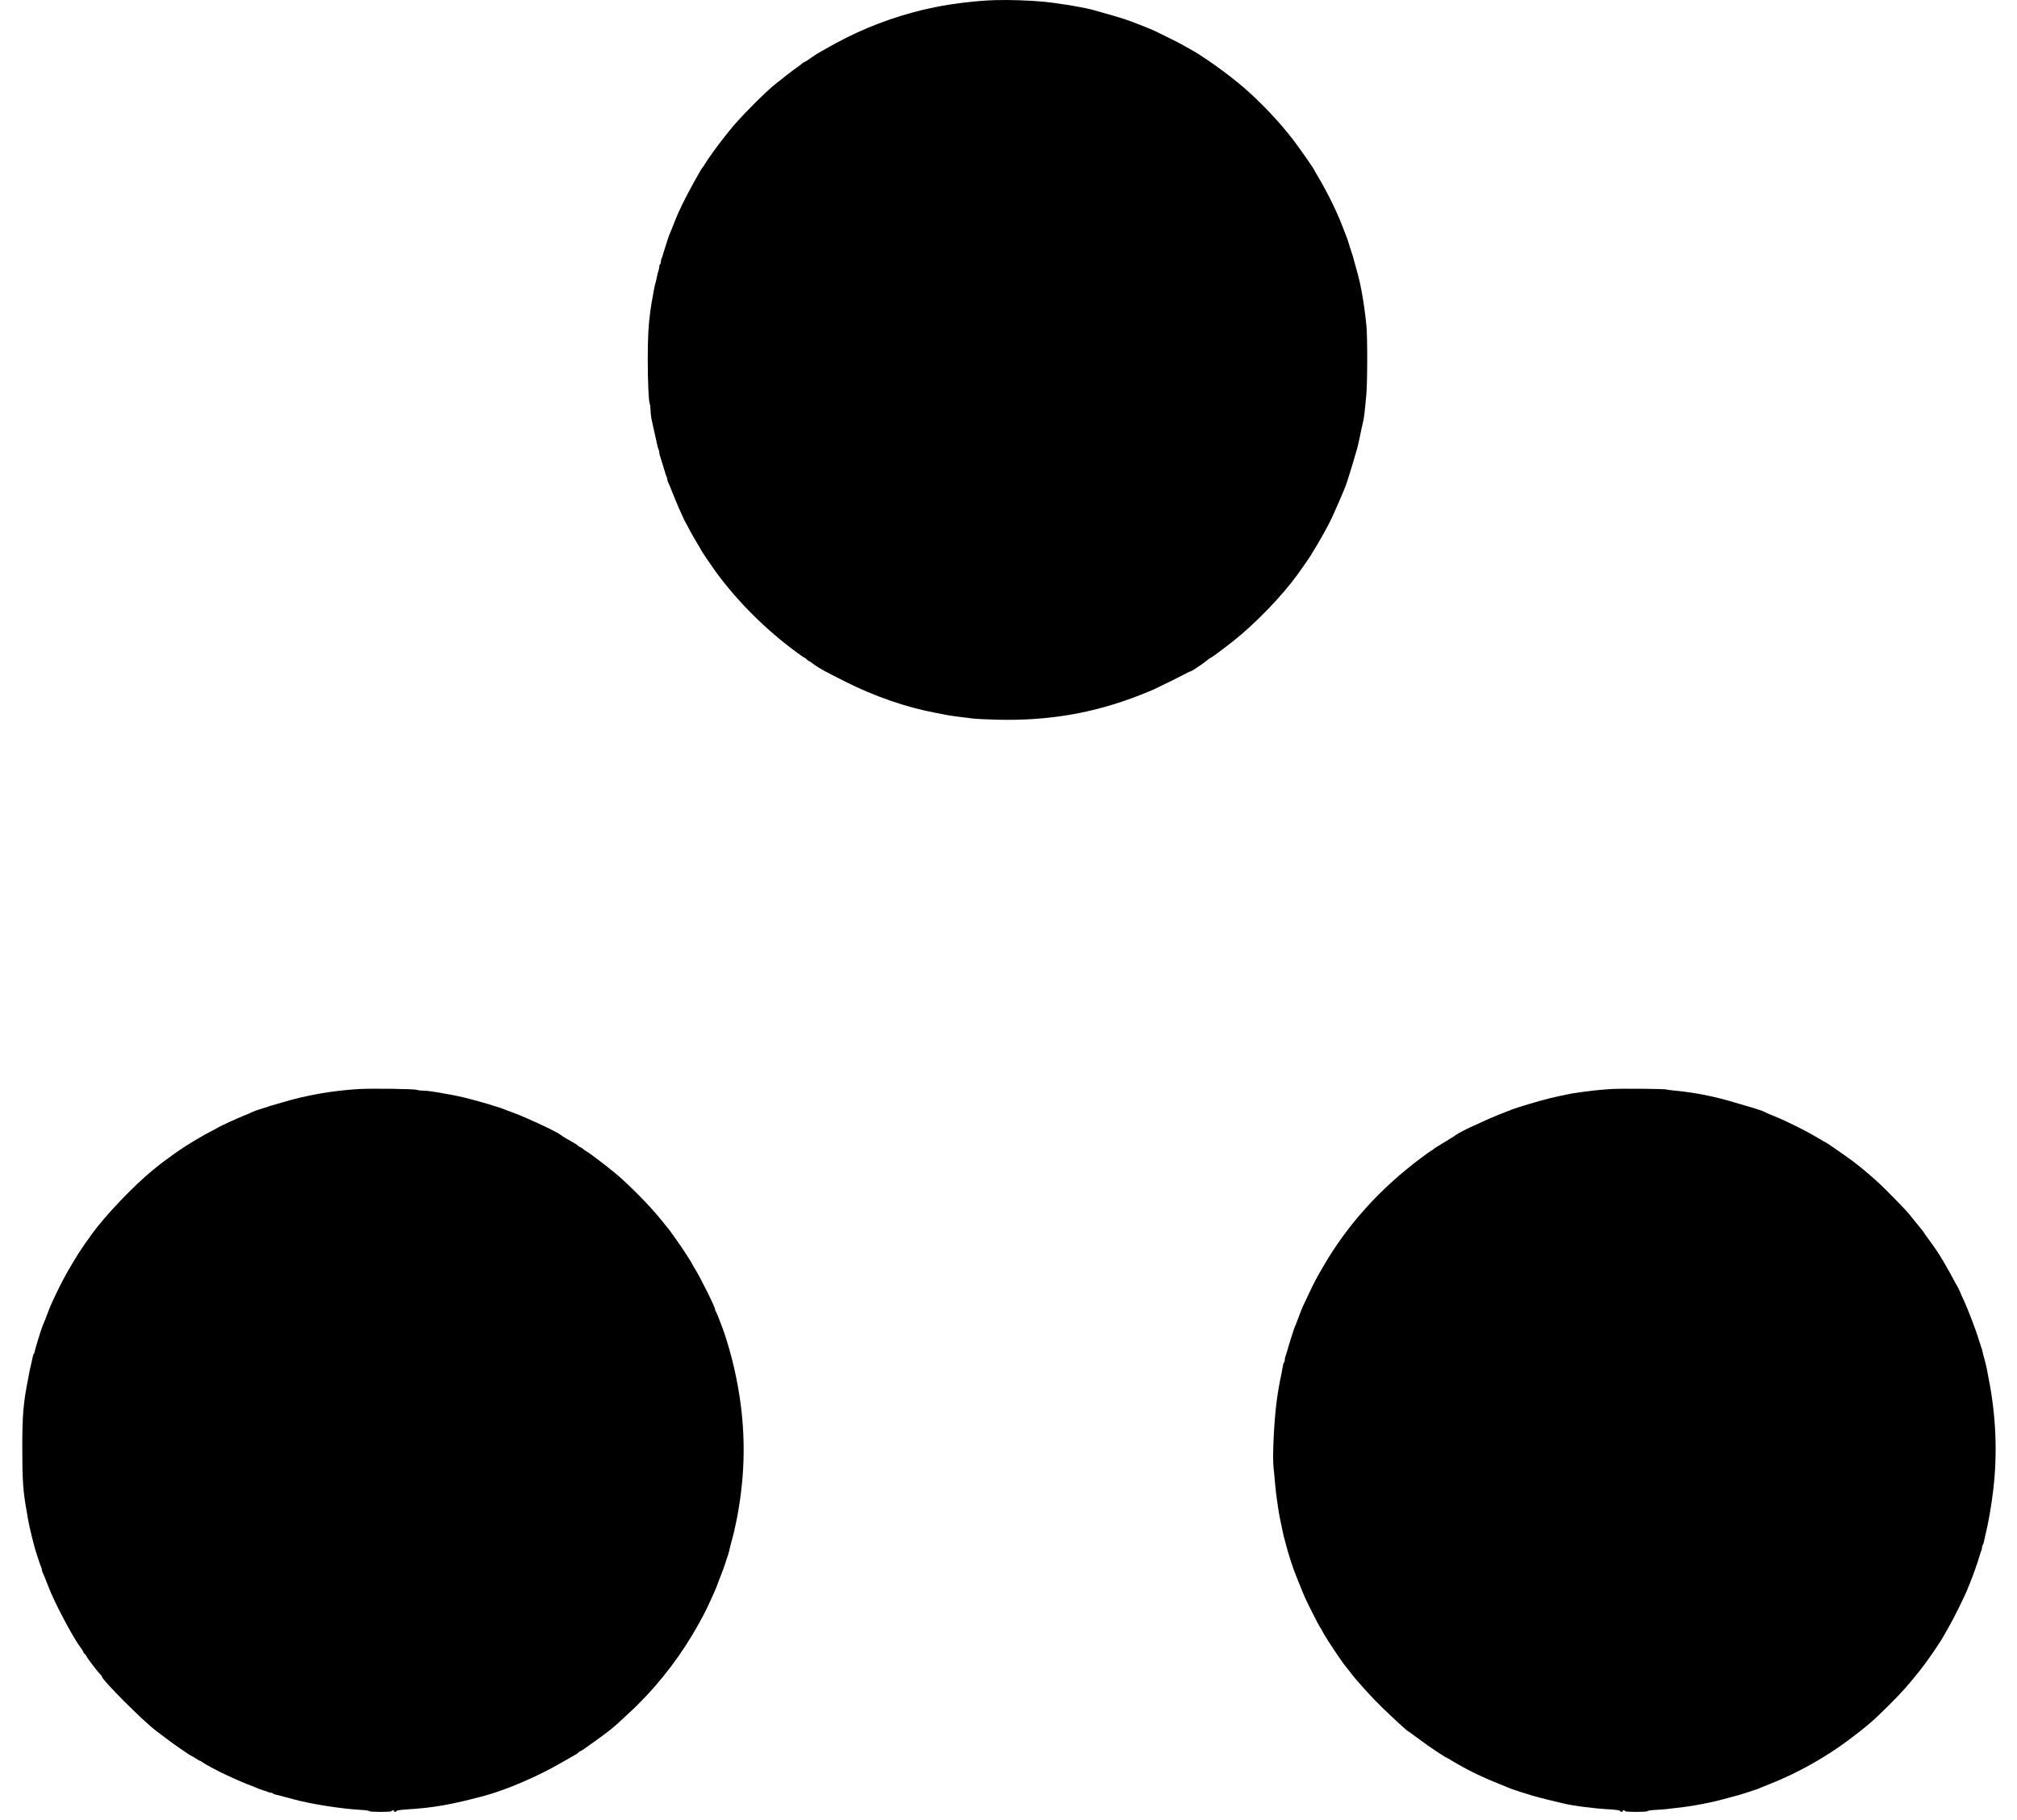
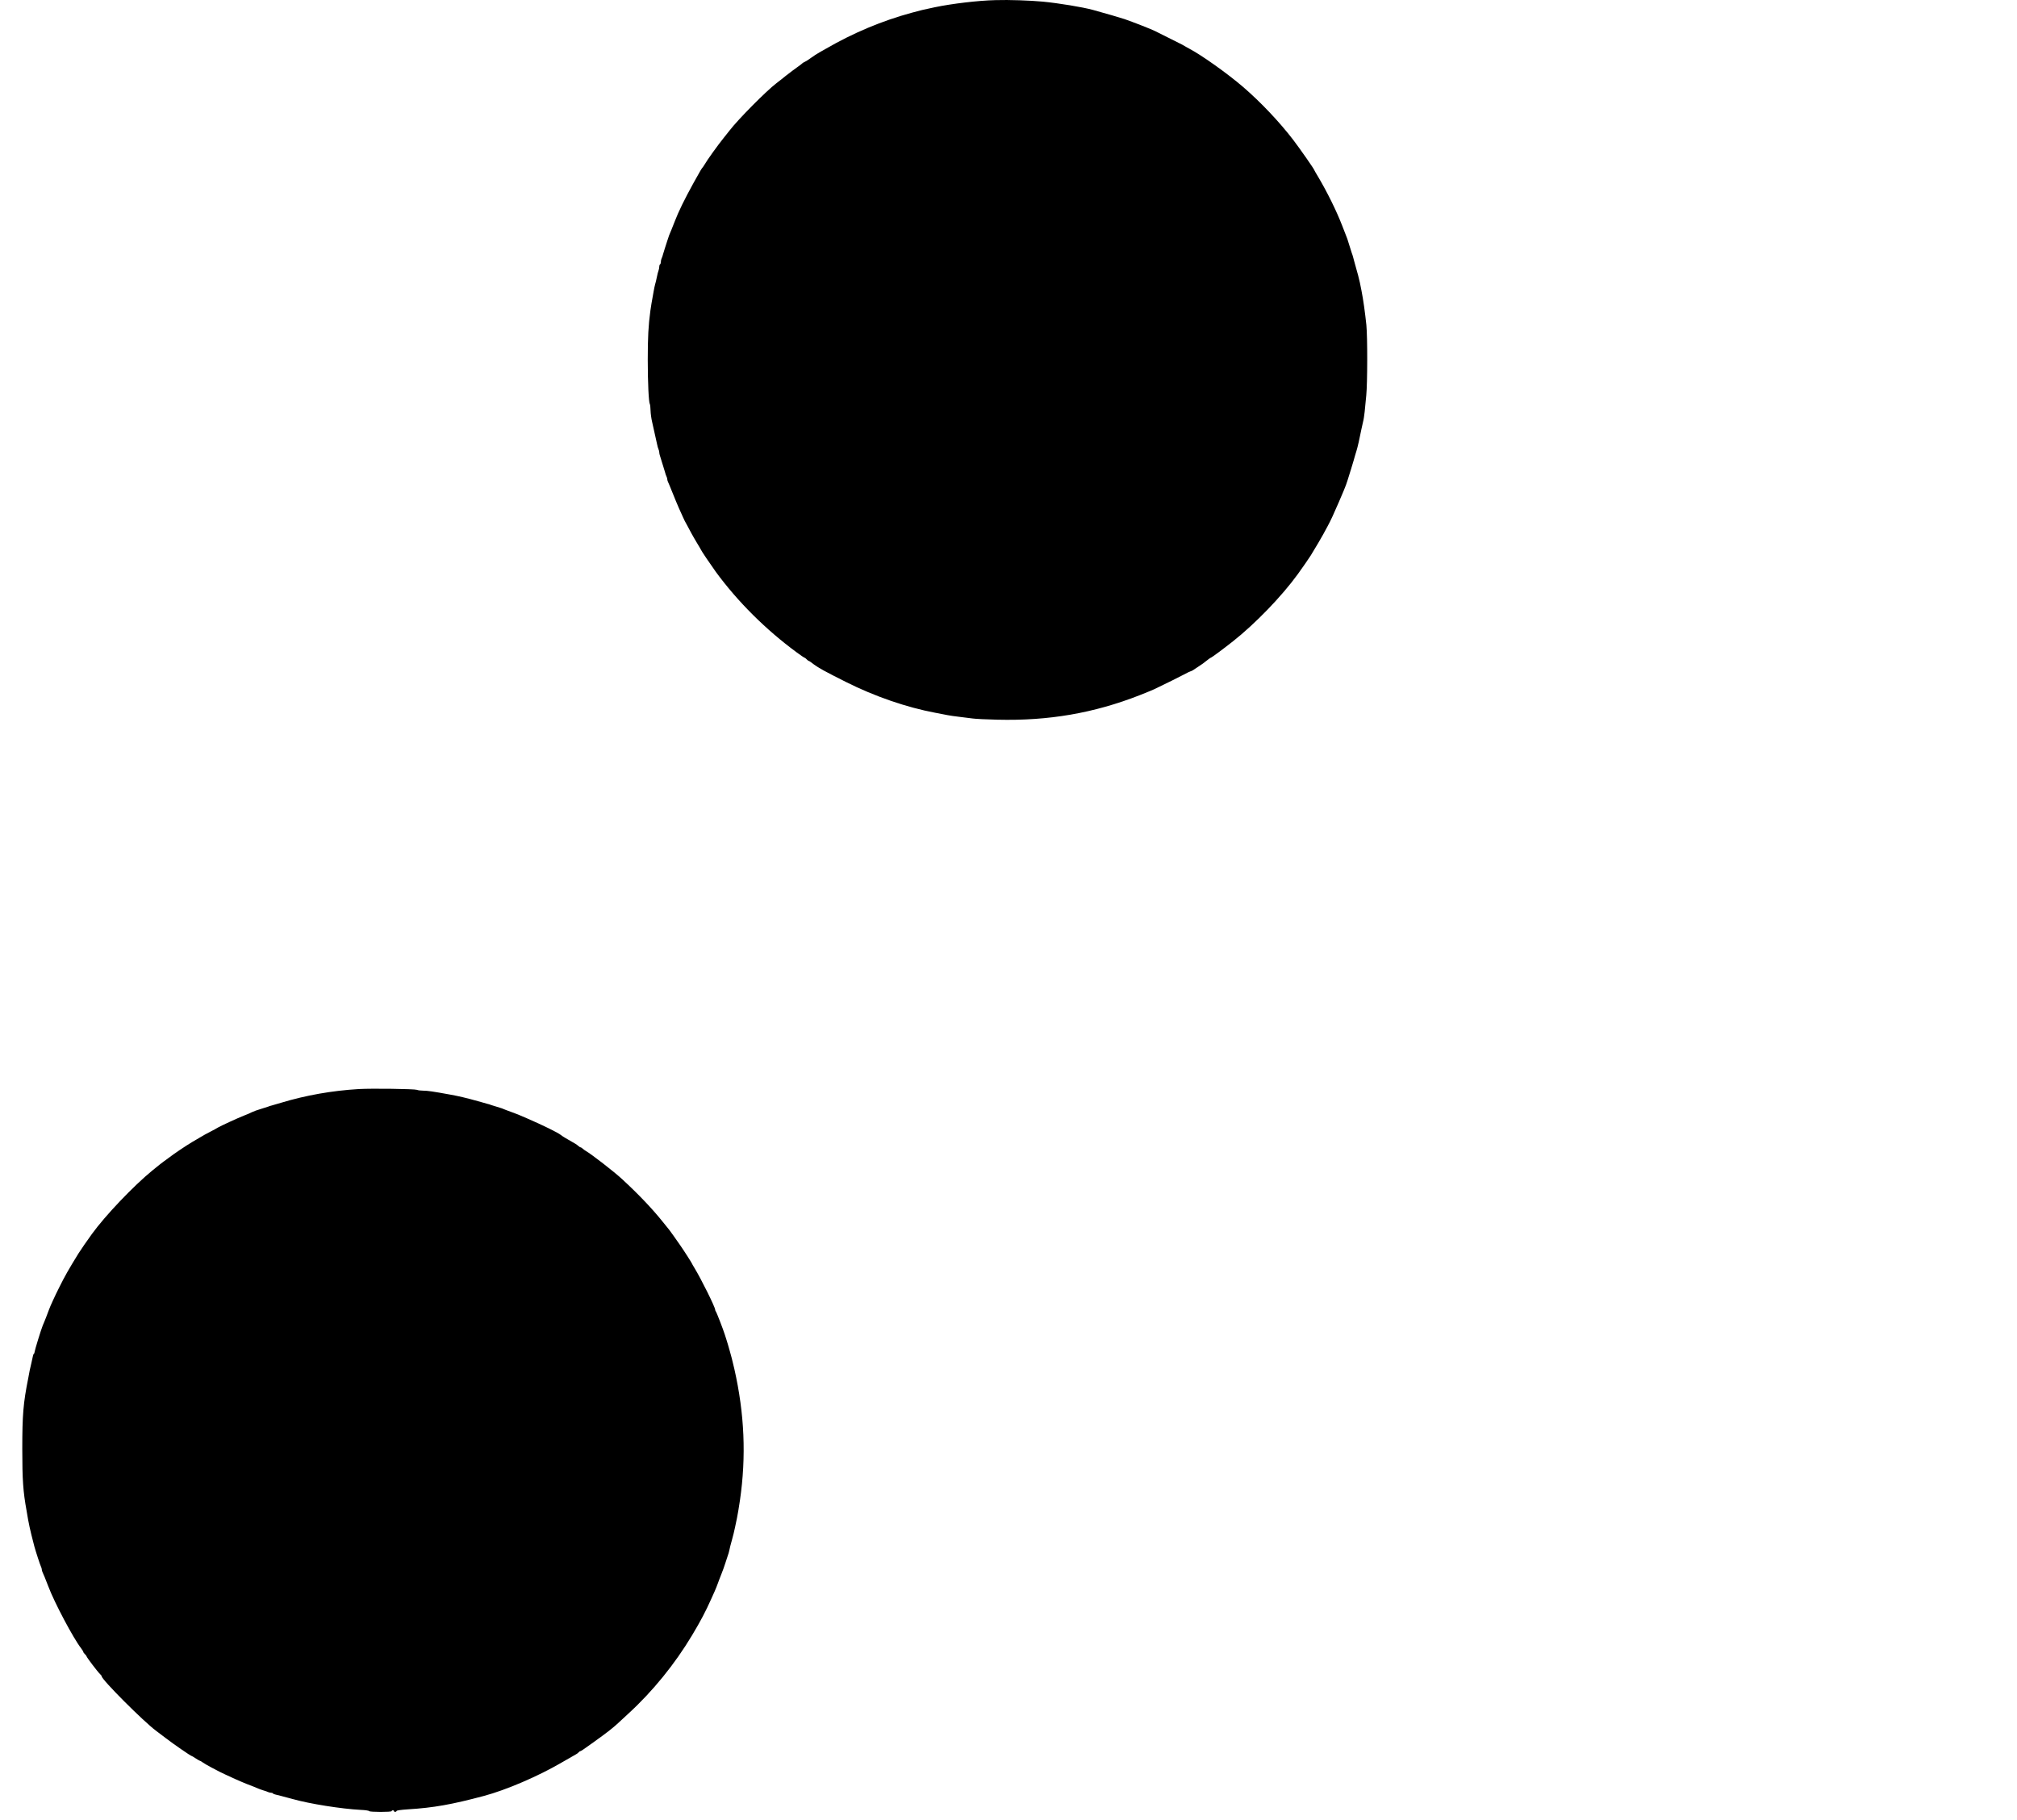
<svg xmlns="http://www.w3.org/2000/svg" width="82" height="74" viewBox="0 0 82 74" fill="none">
-   <path d="M40.474 0.005C39.763 0.021 38.688 0.151 38.006 0.294C37.476 0.407 37.515 0.397 37.08 0.514C35.869 0.842 34.69 1.336 33.57 1.985C33.514 2.018 33.398 2.083 33.31 2.132C33.222 2.18 33.069 2.281 32.972 2.352C32.875 2.424 32.758 2.499 32.712 2.518C32.67 2.534 32.625 2.564 32.615 2.577C32.605 2.59 32.517 2.658 32.42 2.726C32.323 2.794 32.111 2.953 31.949 3.08C31.79 3.21 31.615 3.346 31.559 3.388C31.154 3.697 30.01 4.85 29.656 5.311C29.608 5.373 29.507 5.499 29.429 5.597C29.192 5.889 28.737 6.522 28.634 6.707C28.614 6.74 28.578 6.795 28.552 6.824C28.503 6.889 28.507 6.879 28.198 7.432C27.835 8.091 27.584 8.601 27.432 9C27.39 9.114 27.331 9.26 27.302 9.328C27.208 9.549 27.195 9.575 27.123 9.805C27.084 9.929 27.042 10.062 27.029 10.098C27.016 10.133 26.987 10.228 26.964 10.309C26.945 10.39 26.912 10.481 26.896 10.51C26.88 10.543 26.867 10.604 26.867 10.647C26.867 10.692 26.854 10.738 26.834 10.747C26.818 10.757 26.802 10.802 26.802 10.845C26.802 10.887 26.789 10.955 26.773 10.997C26.756 11.04 26.724 11.16 26.704 11.267C26.682 11.374 26.652 11.507 26.633 11.562C26.617 11.621 26.591 11.744 26.575 11.838C26.487 12.322 26.471 12.42 26.441 12.631C26.36 13.225 26.334 13.716 26.334 14.628C26.334 15.56 26.373 16.356 26.419 16.43C26.432 16.45 26.445 16.567 26.448 16.69C26.451 16.817 26.48 17.028 26.513 17.161C26.581 17.466 26.659 17.807 26.708 18.038C26.727 18.135 26.756 18.242 26.773 18.272C26.789 18.304 26.802 18.359 26.802 18.392C26.802 18.428 26.815 18.489 26.831 18.532C26.847 18.574 26.877 18.671 26.899 18.752C26.922 18.834 26.951 18.928 26.964 18.963C26.977 18.999 27.006 19.093 27.029 19.174C27.049 19.256 27.081 19.347 27.097 19.376C27.114 19.408 27.127 19.457 27.127 19.483C27.127 19.509 27.14 19.558 27.156 19.59C27.172 19.619 27.256 19.821 27.341 20.035C27.425 20.249 27.546 20.535 27.604 20.668C27.666 20.802 27.737 20.964 27.766 21.026C27.818 21.146 27.841 21.191 27.945 21.376C27.981 21.441 28.049 21.568 28.094 21.656C28.143 21.747 28.25 21.935 28.335 22.075C28.419 22.214 28.491 22.334 28.491 22.341C28.491 22.367 28.9 22.971 29.101 23.25C29.994 24.468 31.137 25.605 32.397 26.53C32.553 26.647 32.696 26.741 32.709 26.741C32.722 26.741 32.761 26.77 32.794 26.806C32.826 26.842 32.865 26.871 32.881 26.871C32.894 26.871 32.992 26.936 33.092 27.017C33.268 27.15 33.55 27.306 34.401 27.732C35.557 28.313 36.859 28.761 38.022 28.979C38.22 29.018 38.444 29.06 38.525 29.076C38.606 29.092 38.818 29.125 38.996 29.144C39.175 29.167 39.418 29.196 39.542 29.212C39.662 29.229 40.113 29.252 40.548 29.261C42.627 29.313 44.471 28.995 46.336 28.264C46.605 28.157 46.868 28.05 46.92 28.024C47.407 27.79 47.937 27.53 48.135 27.423C48.265 27.352 48.388 27.293 48.404 27.293C48.42 27.293 48.472 27.267 48.521 27.235C48.57 27.199 48.674 27.131 48.755 27.079C48.836 27.03 48.969 26.933 49.05 26.865C49.135 26.796 49.213 26.741 49.223 26.741C49.252 26.741 49.726 26.39 50.132 26.069C51.028 25.361 52.106 24.247 52.756 23.351C52.899 23.156 53.24 22.666 53.285 22.588C53.454 22.315 53.756 21.802 53.795 21.724C53.824 21.669 53.902 21.522 53.971 21.399C54.097 21.169 54.224 20.892 54.425 20.425C54.487 20.282 54.552 20.133 54.568 20.09C54.587 20.051 54.614 19.986 54.63 19.944C54.643 19.905 54.672 19.837 54.691 19.791C54.73 19.701 54.815 19.441 54.925 19.077C54.964 18.944 55.01 18.798 55.023 18.752C55.036 18.707 55.065 18.606 55.088 18.525C55.11 18.444 55.14 18.343 55.156 18.298C55.191 18.191 55.282 17.791 55.347 17.453C55.364 17.372 55.393 17.242 55.412 17.161C55.435 17.08 55.464 16.892 55.48 16.739C55.493 16.586 55.523 16.288 55.545 16.073C55.594 15.583 55.597 13.693 55.549 13.215C55.497 12.712 55.422 12.176 55.351 11.819C55.334 11.728 55.305 11.582 55.286 11.494C55.253 11.338 55.208 11.163 55.058 10.634C55.042 10.572 55.016 10.484 55.006 10.439C54.993 10.393 54.974 10.328 54.958 10.293C54.945 10.257 54.899 10.117 54.86 9.984C54.786 9.734 54.763 9.672 54.704 9.529C54.688 9.484 54.623 9.325 54.565 9.172C54.334 8.575 53.967 7.828 53.584 7.181C53.499 7.042 53.431 6.922 53.431 6.915C53.431 6.879 52.827 6.016 52.568 5.678C52.009 4.95 51.249 4.148 50.541 3.538C49.898 2.986 48.852 2.242 48.333 1.969C48.287 1.947 48.164 1.875 48.057 1.813C47.95 1.755 47.68 1.615 47.456 1.508C47.232 1.401 47.014 1.291 46.969 1.268C46.865 1.209 46.017 0.878 45.719 0.777C45.53 0.716 44.936 0.54 44.436 0.404C44.023 0.29 43.039 0.128 42.39 0.066C41.873 0.018 41.023 -0.012 40.474 0.005Z" fill="black" />
+   <path d="M40.474 0.005C39.763 0.021 38.688 0.151 38.006 0.294C37.476 0.407 37.515 0.397 37.08 0.514C35.869 0.842 34.69 1.336 33.57 1.985C33.514 2.018 33.398 2.083 33.31 2.132C33.222 2.18 33.069 2.281 32.972 2.352C32.875 2.424 32.758 2.499 32.712 2.518C32.67 2.534 32.625 2.564 32.615 2.577C32.605 2.59 32.517 2.658 32.42 2.726C32.323 2.794 32.111 2.953 31.949 3.08C31.79 3.21 31.615 3.346 31.559 3.388C31.154 3.697 30.01 4.85 29.656 5.311C29.608 5.373 29.507 5.499 29.429 5.597C29.192 5.889 28.737 6.522 28.634 6.707C28.614 6.74 28.578 6.795 28.552 6.824C28.503 6.889 28.507 6.879 28.198 7.432C27.835 8.091 27.584 8.601 27.432 9C27.39 9.114 27.331 9.26 27.302 9.328C27.208 9.549 27.195 9.575 27.123 9.805C27.084 9.929 27.042 10.062 27.029 10.098C27.016 10.133 26.987 10.228 26.964 10.309C26.945 10.39 26.912 10.481 26.896 10.51C26.88 10.543 26.867 10.604 26.867 10.647C26.867 10.692 26.854 10.738 26.834 10.747C26.818 10.757 26.802 10.802 26.802 10.845C26.802 10.887 26.789 10.955 26.773 10.997C26.756 11.04 26.724 11.16 26.704 11.267C26.682 11.374 26.652 11.507 26.633 11.562C26.617 11.621 26.591 11.744 26.575 11.838C26.487 12.322 26.471 12.42 26.441 12.631C26.36 13.225 26.334 13.716 26.334 14.628C26.334 15.56 26.373 16.356 26.419 16.43C26.432 16.45 26.445 16.567 26.448 16.69C26.451 16.817 26.48 17.028 26.513 17.161C26.581 17.466 26.659 17.807 26.708 18.038C26.727 18.135 26.756 18.242 26.773 18.272C26.789 18.304 26.802 18.359 26.802 18.392C26.802 18.428 26.815 18.489 26.831 18.532C26.847 18.574 26.877 18.671 26.899 18.752C26.922 18.834 26.951 18.928 26.964 18.963C26.977 18.999 27.006 19.093 27.029 19.174C27.049 19.256 27.081 19.347 27.097 19.376C27.114 19.408 27.127 19.457 27.127 19.483C27.127 19.509 27.14 19.558 27.156 19.59C27.172 19.619 27.256 19.821 27.341 20.035C27.425 20.249 27.546 20.535 27.604 20.668C27.666 20.802 27.737 20.964 27.766 21.026C27.818 21.146 27.841 21.191 27.945 21.376C27.981 21.441 28.049 21.568 28.094 21.656C28.143 21.747 28.25 21.935 28.335 22.075C28.419 22.214 28.491 22.334 28.491 22.341C28.491 22.367 28.9 22.971 29.101 23.25C29.994 24.468 31.137 25.605 32.397 26.53C32.553 26.647 32.696 26.741 32.709 26.741C32.722 26.741 32.761 26.77 32.794 26.806C32.826 26.842 32.865 26.871 32.881 26.871C32.894 26.871 32.992 26.936 33.092 27.017C33.268 27.15 33.55 27.306 34.401 27.732C35.557 28.313 36.859 28.761 38.022 28.979C38.22 29.018 38.444 29.06 38.525 29.076C38.606 29.092 38.818 29.125 38.996 29.144C39.175 29.167 39.418 29.196 39.542 29.212C39.662 29.229 40.113 29.252 40.548 29.261C42.627 29.313 44.471 28.995 46.336 28.264C46.605 28.157 46.868 28.05 46.92 28.024C47.407 27.79 47.937 27.53 48.135 27.423C48.265 27.352 48.388 27.293 48.404 27.293C48.42 27.293 48.472 27.267 48.521 27.235C48.57 27.199 48.674 27.131 48.755 27.079C48.836 27.03 48.969 26.933 49.05 26.865C49.135 26.796 49.213 26.741 49.223 26.741C49.252 26.741 49.726 26.39 50.132 26.069C51.028 25.361 52.106 24.247 52.756 23.351C52.899 23.156 53.24 22.666 53.285 22.588C53.454 22.315 53.756 21.802 53.795 21.724C53.824 21.669 53.902 21.522 53.971 21.399C54.097 21.169 54.224 20.892 54.425 20.425C54.487 20.282 54.552 20.133 54.568 20.09C54.587 20.051 54.614 19.986 54.63 19.944C54.643 19.905 54.672 19.837 54.691 19.791C54.73 19.701 54.815 19.441 54.925 19.077C54.964 18.944 55.01 18.798 55.023 18.752C55.036 18.707 55.065 18.606 55.088 18.525C55.11 18.444 55.14 18.343 55.156 18.298C55.191 18.191 55.282 17.791 55.347 17.453C55.364 17.372 55.393 17.242 55.412 17.161C55.435 17.08 55.464 16.892 55.48 16.739C55.493 16.586 55.523 16.288 55.545 16.073C55.594 15.583 55.597 13.693 55.549 13.215C55.497 12.712 55.422 12.176 55.351 11.819C55.334 11.728 55.305 11.582 55.286 11.494C55.253 11.338 55.208 11.163 55.058 10.634C55.042 10.572 55.016 10.484 55.006 10.439C54.993 10.393 54.974 10.328 54.958 10.293C54.945 10.257 54.899 10.117 54.86 9.984C54.786 9.734 54.763 9.672 54.704 9.529C54.688 9.484 54.623 9.325 54.565 9.172C54.334 8.575 53.967 7.828 53.584 7.181C53.499 7.042 53.431 6.922 53.431 6.915C53.431 6.879 52.827 6.016 52.568 5.678C52.009 4.95 51.249 4.148 50.541 3.538C49.898 2.986 48.852 2.242 48.333 1.969C48.287 1.947 48.164 1.875 48.057 1.813C47.232 1.401 47.014 1.291 46.969 1.268C46.865 1.209 46.017 0.878 45.719 0.777C45.53 0.716 44.936 0.54 44.436 0.404C44.023 0.29 43.039 0.128 42.39 0.066C41.873 0.018 41.023 -0.012 40.474 0.005Z" fill="black" />
  <path d="M14.591 44.278C13.497 44.343 12.435 44.531 11.425 44.836C11.246 44.888 11.071 44.94 11.035 44.95C10.999 44.956 10.941 44.976 10.905 44.992C10.87 45.005 10.73 45.05 10.597 45.09C10.464 45.129 10.301 45.187 10.24 45.219C10.178 45.252 10.032 45.317 9.915 45.359C9.675 45.453 8.976 45.775 8.866 45.84C8.827 45.866 8.684 45.944 8.551 46.012C8.418 46.08 8.226 46.184 8.129 46.246C8.031 46.304 7.898 46.382 7.836 46.418C7.551 46.587 7.083 46.902 6.846 47.084C6.774 47.139 6.693 47.197 6.664 47.217C6.635 47.233 6.424 47.402 6.193 47.59C5.43 48.214 4.287 49.412 3.738 50.169C3.576 50.389 3.254 50.857 3.189 50.964C2.793 51.607 2.64 51.873 2.397 52.364C2.241 52.672 2.04 53.111 1.994 53.241C1.945 53.371 1.916 53.452 1.871 53.566C1.851 53.611 1.822 53.682 1.806 53.728C1.786 53.773 1.757 53.845 1.738 53.89C1.669 54.056 1.406 54.916 1.406 54.968C1.406 54.998 1.393 55.03 1.377 55.04C1.361 55.05 1.341 55.105 1.332 55.163C1.322 55.222 1.296 55.335 1.276 55.417C1.257 55.498 1.228 55.631 1.208 55.715C1.192 55.803 1.163 55.949 1.147 56.04C0.945 57.047 0.906 57.534 0.906 58.908C0.906 60.171 0.939 60.648 1.082 61.431C1.098 61.535 1.127 61.697 1.143 61.788C1.179 61.977 1.221 62.181 1.273 62.389C1.354 62.717 1.371 62.779 1.4 62.886C1.452 63.077 1.637 63.646 1.669 63.704C1.686 63.737 1.699 63.785 1.699 63.811C1.699 63.837 1.712 63.886 1.728 63.919C1.767 63.996 1.848 64.198 1.962 64.493C2.205 65.146 2.988 66.62 3.296 67.013C3.345 67.078 3.387 67.147 3.387 67.163C3.387 67.182 3.417 67.221 3.452 67.254C3.488 67.286 3.517 67.325 3.517 67.338C3.517 67.377 3.978 67.984 4.066 68.062C4.105 68.098 4.134 68.137 4.134 68.153C4.134 68.29 5.842 69.998 6.346 70.371C6.395 70.407 6.58 70.547 6.755 70.68C7.067 70.92 7.755 71.394 7.791 71.394C7.801 71.394 7.875 71.436 7.957 71.492C8.035 71.544 8.113 71.589 8.125 71.589C8.142 71.589 8.187 71.615 8.229 71.648C8.272 71.683 8.431 71.774 8.583 71.855C8.736 71.933 8.889 72.018 8.924 72.034C8.96 72.053 9.07 72.106 9.168 72.151C9.265 72.196 9.441 72.274 9.558 72.33C9.675 72.385 9.886 72.472 10.028 72.531C10.285 72.628 10.34 72.651 10.499 72.719C10.545 72.739 10.639 72.771 10.71 72.794C10.782 72.813 10.866 72.843 10.896 72.859C10.928 72.875 10.983 72.888 11.016 72.888C11.052 72.888 11.087 72.901 11.097 72.917C11.107 72.934 11.155 72.953 11.204 72.963C11.256 72.973 11.354 72.999 11.425 73.018C11.496 73.037 11.607 73.067 11.668 73.083C11.73 73.099 11.841 73.128 11.912 73.148C12.594 73.34 13.877 73.544 14.672 73.586C14.851 73.593 15 73.616 15.007 73.635C15.023 73.677 15.923 73.68 15.923 73.635C15.923 73.616 15.945 73.603 15.971 73.603C15.997 73.603 16.02 73.616 16.02 73.635C16.02 73.68 16.108 73.677 16.124 73.629C16.134 73.606 16.29 73.583 16.575 73.564C17.628 73.499 18.358 73.369 19.674 73.018C20.576 72.778 21.885 72.216 22.84 71.657C23.1 71.508 23.35 71.365 23.395 71.339C23.444 71.316 23.499 71.274 23.522 71.248C23.545 71.222 23.574 71.199 23.59 71.199C23.616 71.199 23.72 71.131 24.11 70.849C24.704 70.423 24.918 70.254 25.126 70.06C25.253 69.943 25.444 69.767 25.548 69.67C26.532 68.77 27.438 67.653 28.133 66.491C28.481 65.912 28.689 65.516 28.913 65.013C28.952 64.922 29.017 64.776 29.059 64.688C29.098 64.597 29.156 64.458 29.182 64.38C29.212 64.299 29.273 64.13 29.325 64.006C29.377 63.88 29.452 63.669 29.494 63.535C29.536 63.402 29.582 63.263 29.595 63.227C29.611 63.191 29.63 63.116 29.643 63.064C29.666 62.947 29.708 62.782 29.757 62.61C29.806 62.438 29.851 62.249 29.884 62.09C29.9 62.019 29.936 61.85 29.962 61.717C29.991 61.584 30.043 61.262 30.082 61.002C30.342 59.21 30.267 57.479 29.855 55.66C29.786 55.361 29.712 55.063 29.66 54.897C29.647 54.852 29.617 54.751 29.595 54.67C29.572 54.589 29.543 54.494 29.53 54.459C29.517 54.423 29.488 54.335 29.468 54.264C29.4 54.049 29.134 53.358 29.104 53.325C29.088 53.306 29.075 53.273 29.075 53.251C29.075 53.147 28.507 52 28.227 51.542C28.175 51.458 28.133 51.383 28.133 51.377C28.133 51.36 27.789 50.821 27.649 50.623C27.438 50.318 27.24 50.042 27.208 50.003C27.192 49.983 27.075 49.837 26.948 49.681C26.523 49.149 25.964 48.561 25.292 47.941C24.967 47.639 24.048 46.928 23.811 46.791C23.778 46.772 23.723 46.733 23.691 46.703C23.658 46.671 23.619 46.648 23.603 46.648C23.587 46.648 23.548 46.626 23.515 46.593C23.483 46.564 23.428 46.525 23.395 46.505C23.025 46.294 22.876 46.207 22.804 46.148C22.687 46.051 22.09 45.758 21.411 45.463C21.044 45.304 21.034 45.301 20.81 45.219C20.589 45.138 20.518 45.112 20.404 45.063C20.359 45.047 20.258 45.015 20.177 44.992C20.096 44.969 20.002 44.94 19.966 44.927C19.93 44.911 19.872 44.891 19.836 44.885C19.8 44.875 19.618 44.827 19.43 44.771C18.969 44.641 18.651 44.567 18.31 44.505C17.598 44.375 17.378 44.343 17.196 44.343C17.105 44.343 16.994 44.33 16.949 44.31C16.842 44.271 15.124 44.248 14.591 44.278Z" fill="black" />
-   <path d="M65.496 44.278C64.944 44.313 64.557 44.359 63.921 44.456C63.859 44.466 63.749 44.489 63.677 44.505C63.606 44.518 63.46 44.55 63.352 44.573C62.956 44.654 62.349 44.823 61.696 45.031C61.508 45.093 61.459 45.109 61.29 45.18C61.245 45.197 61.086 45.262 60.933 45.32C60.781 45.379 60.488 45.505 60.284 45.599C60.079 45.697 59.874 45.791 59.829 45.807C59.689 45.866 59.228 46.106 59.212 46.129C59.199 46.151 58.566 46.541 58.4 46.635C58.364 46.655 58.309 46.694 58.277 46.723C58.244 46.755 58.208 46.778 58.195 46.778C58.186 46.778 57.994 46.911 57.776 47.077C56.107 48.321 54.769 49.805 53.789 51.503C53.519 51.965 53.422 52.153 53.214 52.591C52.931 53.182 52.947 53.15 52.814 53.501C52.707 53.786 52.675 53.871 52.62 53.994C52.587 54.079 52.376 54.748 52.324 54.946C52.304 55.017 52.275 55.108 52.259 55.15C52.243 55.193 52.23 55.261 52.23 55.303C52.23 55.345 52.217 55.387 52.201 55.397C52.184 55.407 52.165 55.472 52.155 55.537C52.145 55.605 52.119 55.741 52.1 55.839C51.999 56.316 51.964 56.524 51.902 56.975C51.795 57.755 51.726 59.242 51.775 59.671C51.795 59.84 51.824 60.148 51.84 60.353C51.86 60.557 51.889 60.82 51.908 60.937C51.925 61.054 51.95 61.236 51.967 61.343C51.999 61.564 52.045 61.798 52.162 62.34C52.178 62.418 52.21 62.538 52.23 62.61C52.249 62.681 52.279 62.792 52.295 62.853C52.363 63.136 52.581 63.805 52.668 64.006C52.691 64.058 52.762 64.237 52.824 64.399C52.889 64.558 52.974 64.773 53.016 64.87C53.116 65.11 53.62 66.104 53.668 66.166C53.691 66.192 53.73 66.257 53.756 66.312C53.873 66.552 54.513 67.52 54.714 67.76C54.766 67.825 54.87 67.955 54.941 68.049C55.169 68.351 55.815 69.063 56.198 69.43C56.676 69.891 57.195 70.368 57.244 70.388C57.263 70.397 57.419 70.508 57.588 70.634C57.887 70.855 58.251 71.115 58.361 71.183C58.39 71.199 58.498 71.271 58.601 71.339C58.702 71.404 58.793 71.459 58.8 71.459C58.809 71.459 58.91 71.514 59.02 71.583C59.615 71.943 60.196 72.229 60.966 72.537C61.19 72.628 61.401 72.713 61.437 72.729C61.518 72.761 62.014 72.924 62.313 73.011C62.44 73.05 62.732 73.125 62.963 73.18C63.197 73.236 63.443 73.294 63.515 73.314C63.96 73.421 64.755 73.525 65.428 73.564C65.713 73.58 65.853 73.603 65.863 73.629C65.876 73.674 65.967 73.68 65.967 73.635C65.967 73.616 65.99 73.603 66.015 73.603C66.041 73.603 66.064 73.616 66.064 73.635C66.064 73.68 66.964 73.677 66.98 73.635C66.986 73.616 67.136 73.593 67.314 73.586C67.623 73.57 67.821 73.551 68.461 73.469C68.889 73.418 69.61 73.275 69.977 73.174C70.049 73.154 70.153 73.128 70.205 73.112C70.468 73.044 70.604 73.008 70.692 72.982C70.841 72.94 71.397 72.758 71.471 72.729C71.507 72.713 71.572 72.687 71.617 72.667C71.663 72.651 71.838 72.58 72.007 72.511C73.102 72.076 74.258 71.424 75.206 70.706C75.927 70.163 76.187 69.936 76.807 69.316C77.33 68.793 77.583 68.51 78.057 67.913C78.343 67.552 78.843 66.828 79.002 66.543C79.044 66.471 79.113 66.351 79.152 66.279C79.34 65.951 79.424 65.796 79.626 65.386C79.84 64.948 79.95 64.714 79.996 64.591C80.009 64.555 80.035 64.49 80.054 64.445C80.201 64.097 80.399 63.539 80.483 63.243C80.502 63.162 80.535 63.071 80.551 63.042C80.567 63.009 80.58 62.947 80.58 62.905C80.58 62.86 80.593 62.818 80.61 62.808C80.626 62.798 80.645 62.743 80.655 62.684C80.665 62.626 80.691 62.512 80.71 62.431C80.837 61.931 80.96 61.207 81.038 60.548C81.21 59.05 81.145 57.54 80.84 56.008C80.824 55.917 80.795 55.77 80.779 55.683C80.743 55.511 80.701 55.332 80.645 55.141C80.626 55.069 80.6 54.975 80.593 54.929C80.584 54.884 80.564 54.819 80.548 54.783C80.535 54.748 80.483 54.585 80.434 54.426C80.327 54.072 79.999 53.215 79.847 52.89C79.785 52.76 79.71 52.591 79.681 52.517C79.652 52.442 79.603 52.344 79.574 52.299C79.544 52.254 79.483 52.143 79.437 52.052C79.353 51.89 79.281 51.763 79.145 51.526C79.106 51.461 79.035 51.331 78.983 51.243C78.83 50.984 78.664 50.734 78.398 50.373C78.294 50.234 78.21 50.113 78.21 50.104C78.21 50.097 78.103 49.961 77.973 49.805C77.843 49.649 77.7 49.47 77.651 49.405C77.518 49.227 76.638 48.327 76.274 47.999C75.966 47.72 75.492 47.33 75.287 47.184C75.238 47.148 75.105 47.054 74.995 46.973C74.881 46.892 74.758 46.804 74.716 46.778C74.673 46.752 74.553 46.668 74.443 46.59C74.335 46.515 74.241 46.453 74.235 46.453C74.225 46.453 74.105 46.385 73.965 46.301C73.384 45.953 72.598 45.564 72.056 45.349C71.913 45.294 71.767 45.229 71.731 45.206C71.695 45.187 71.601 45.148 71.52 45.125C71.439 45.099 71.309 45.057 71.228 45.031C71.147 45.005 71.039 44.973 70.984 44.96C70.932 44.947 70.74 44.888 70.562 44.836C69.698 44.576 68.954 44.427 68.1 44.343C67.925 44.326 67.772 44.307 67.759 44.297C67.711 44.268 65.912 44.252 65.496 44.278Z" fill="black" />
</svg>